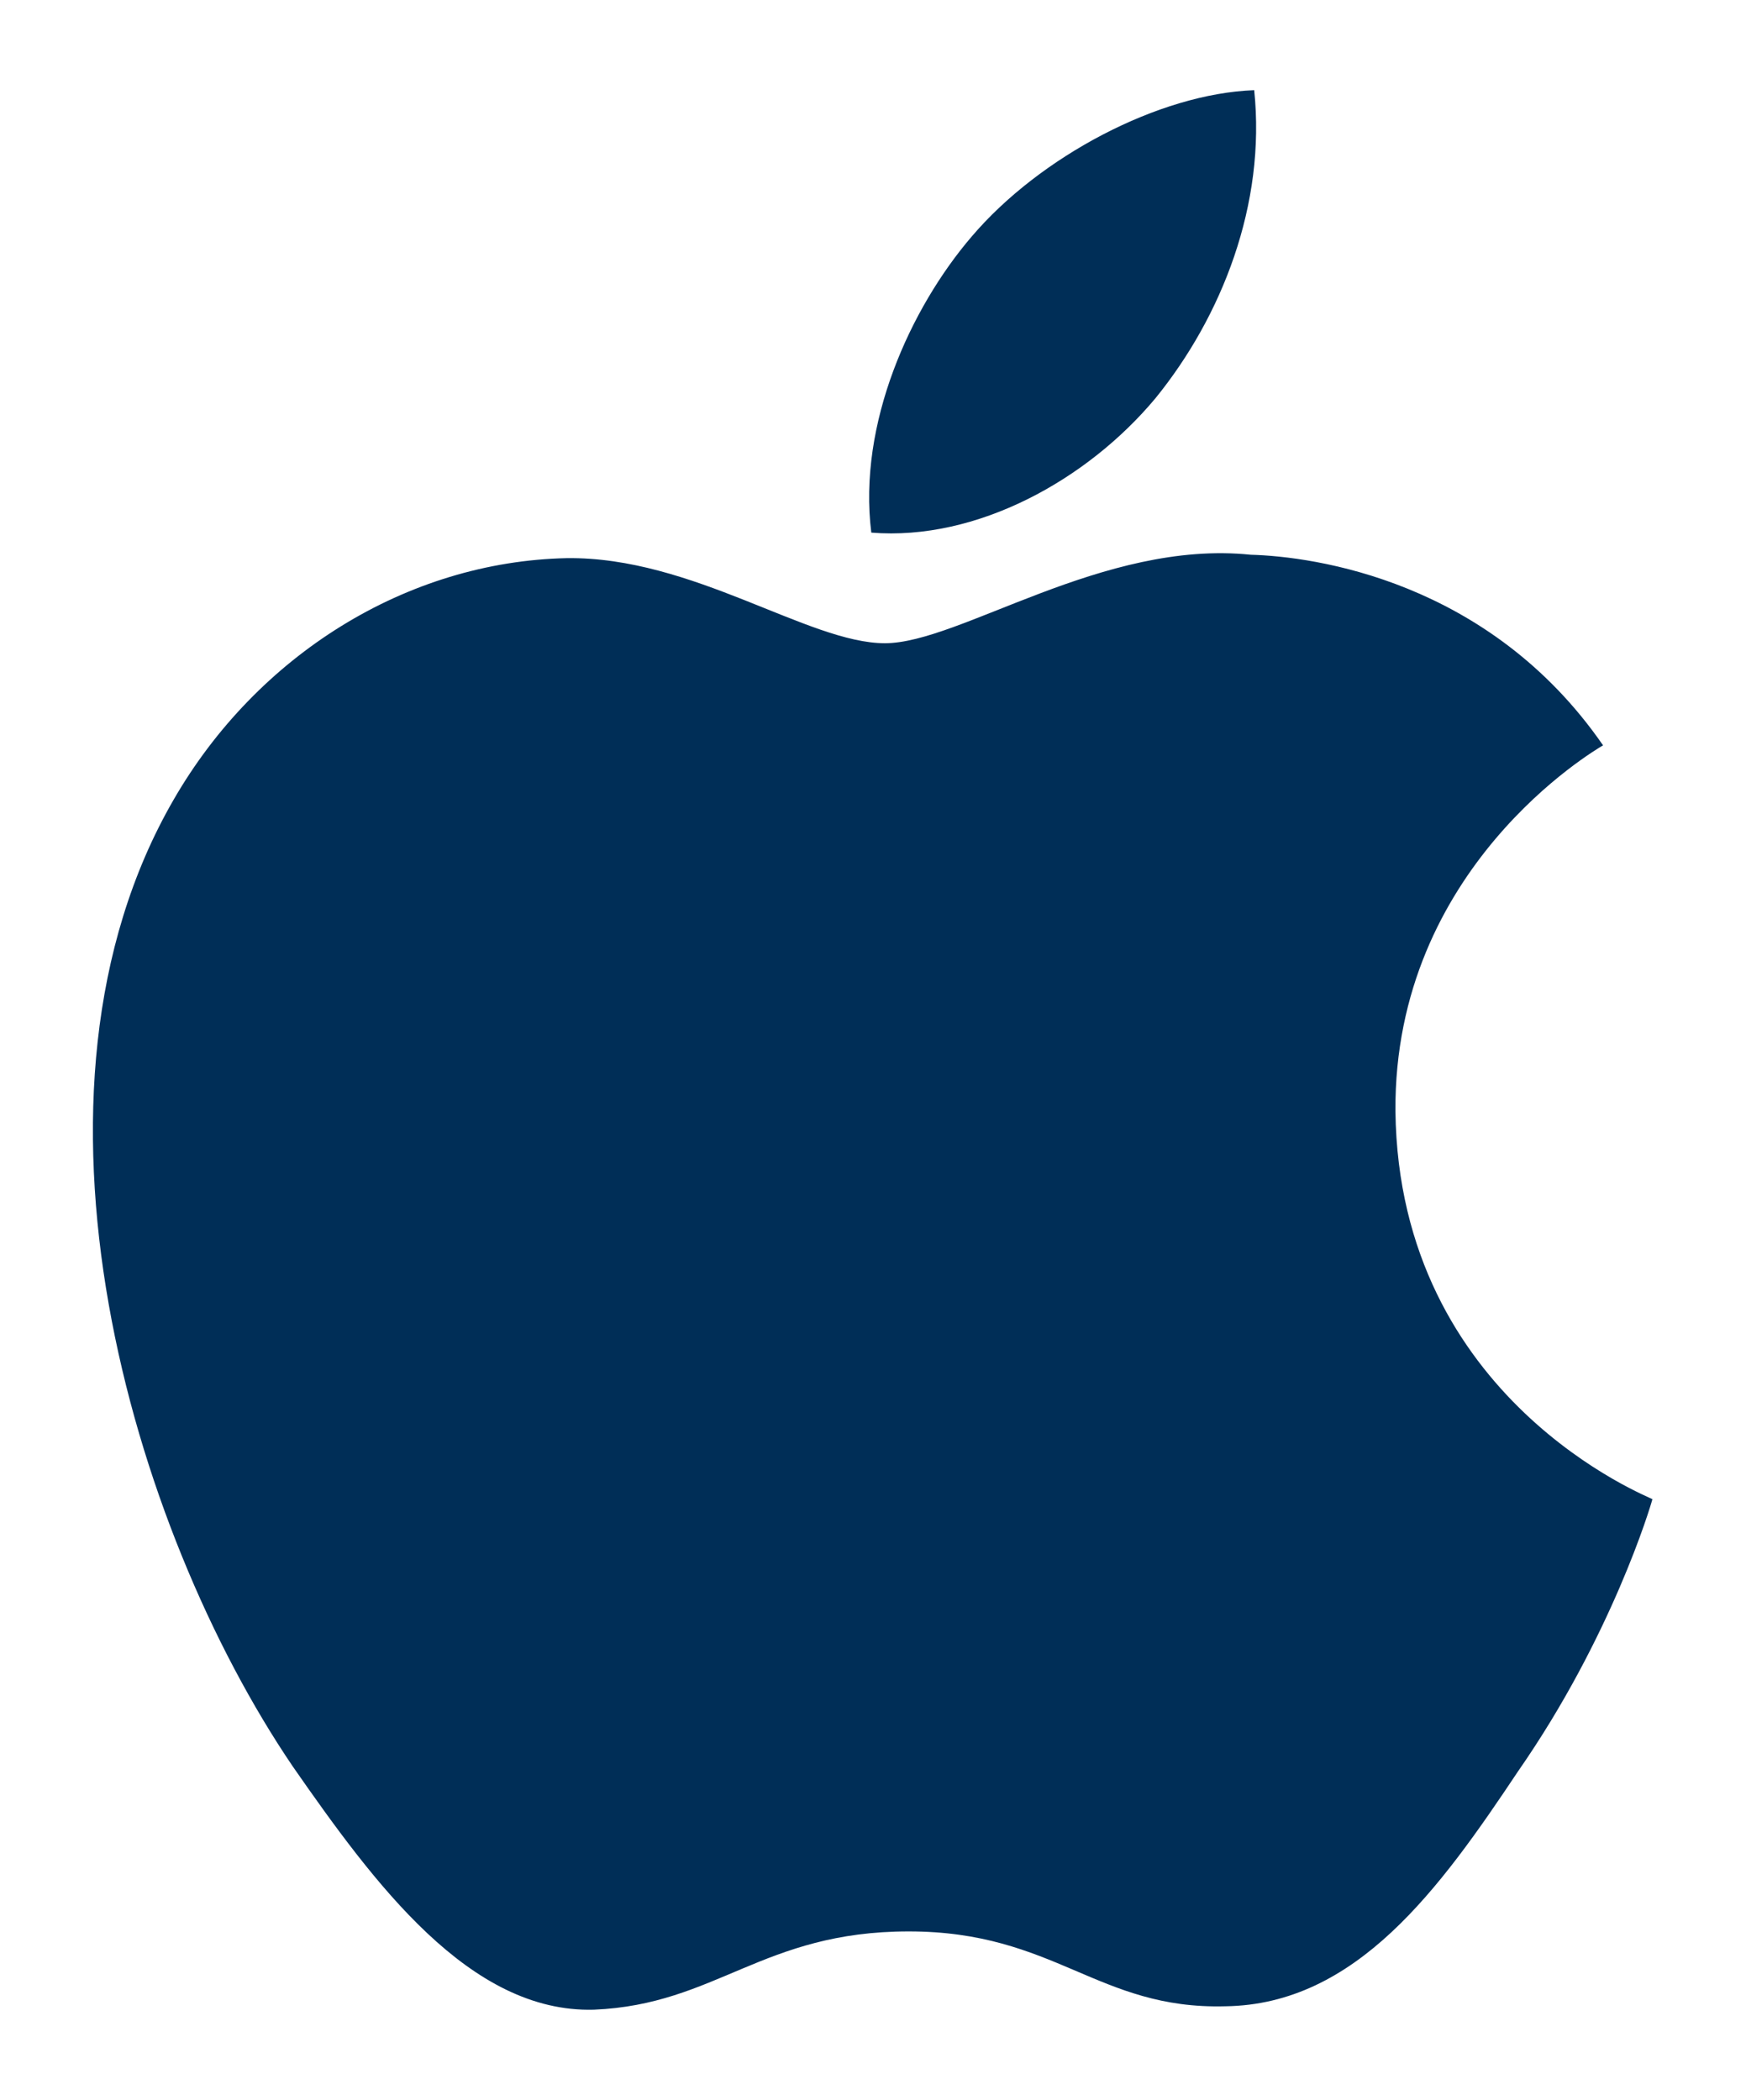
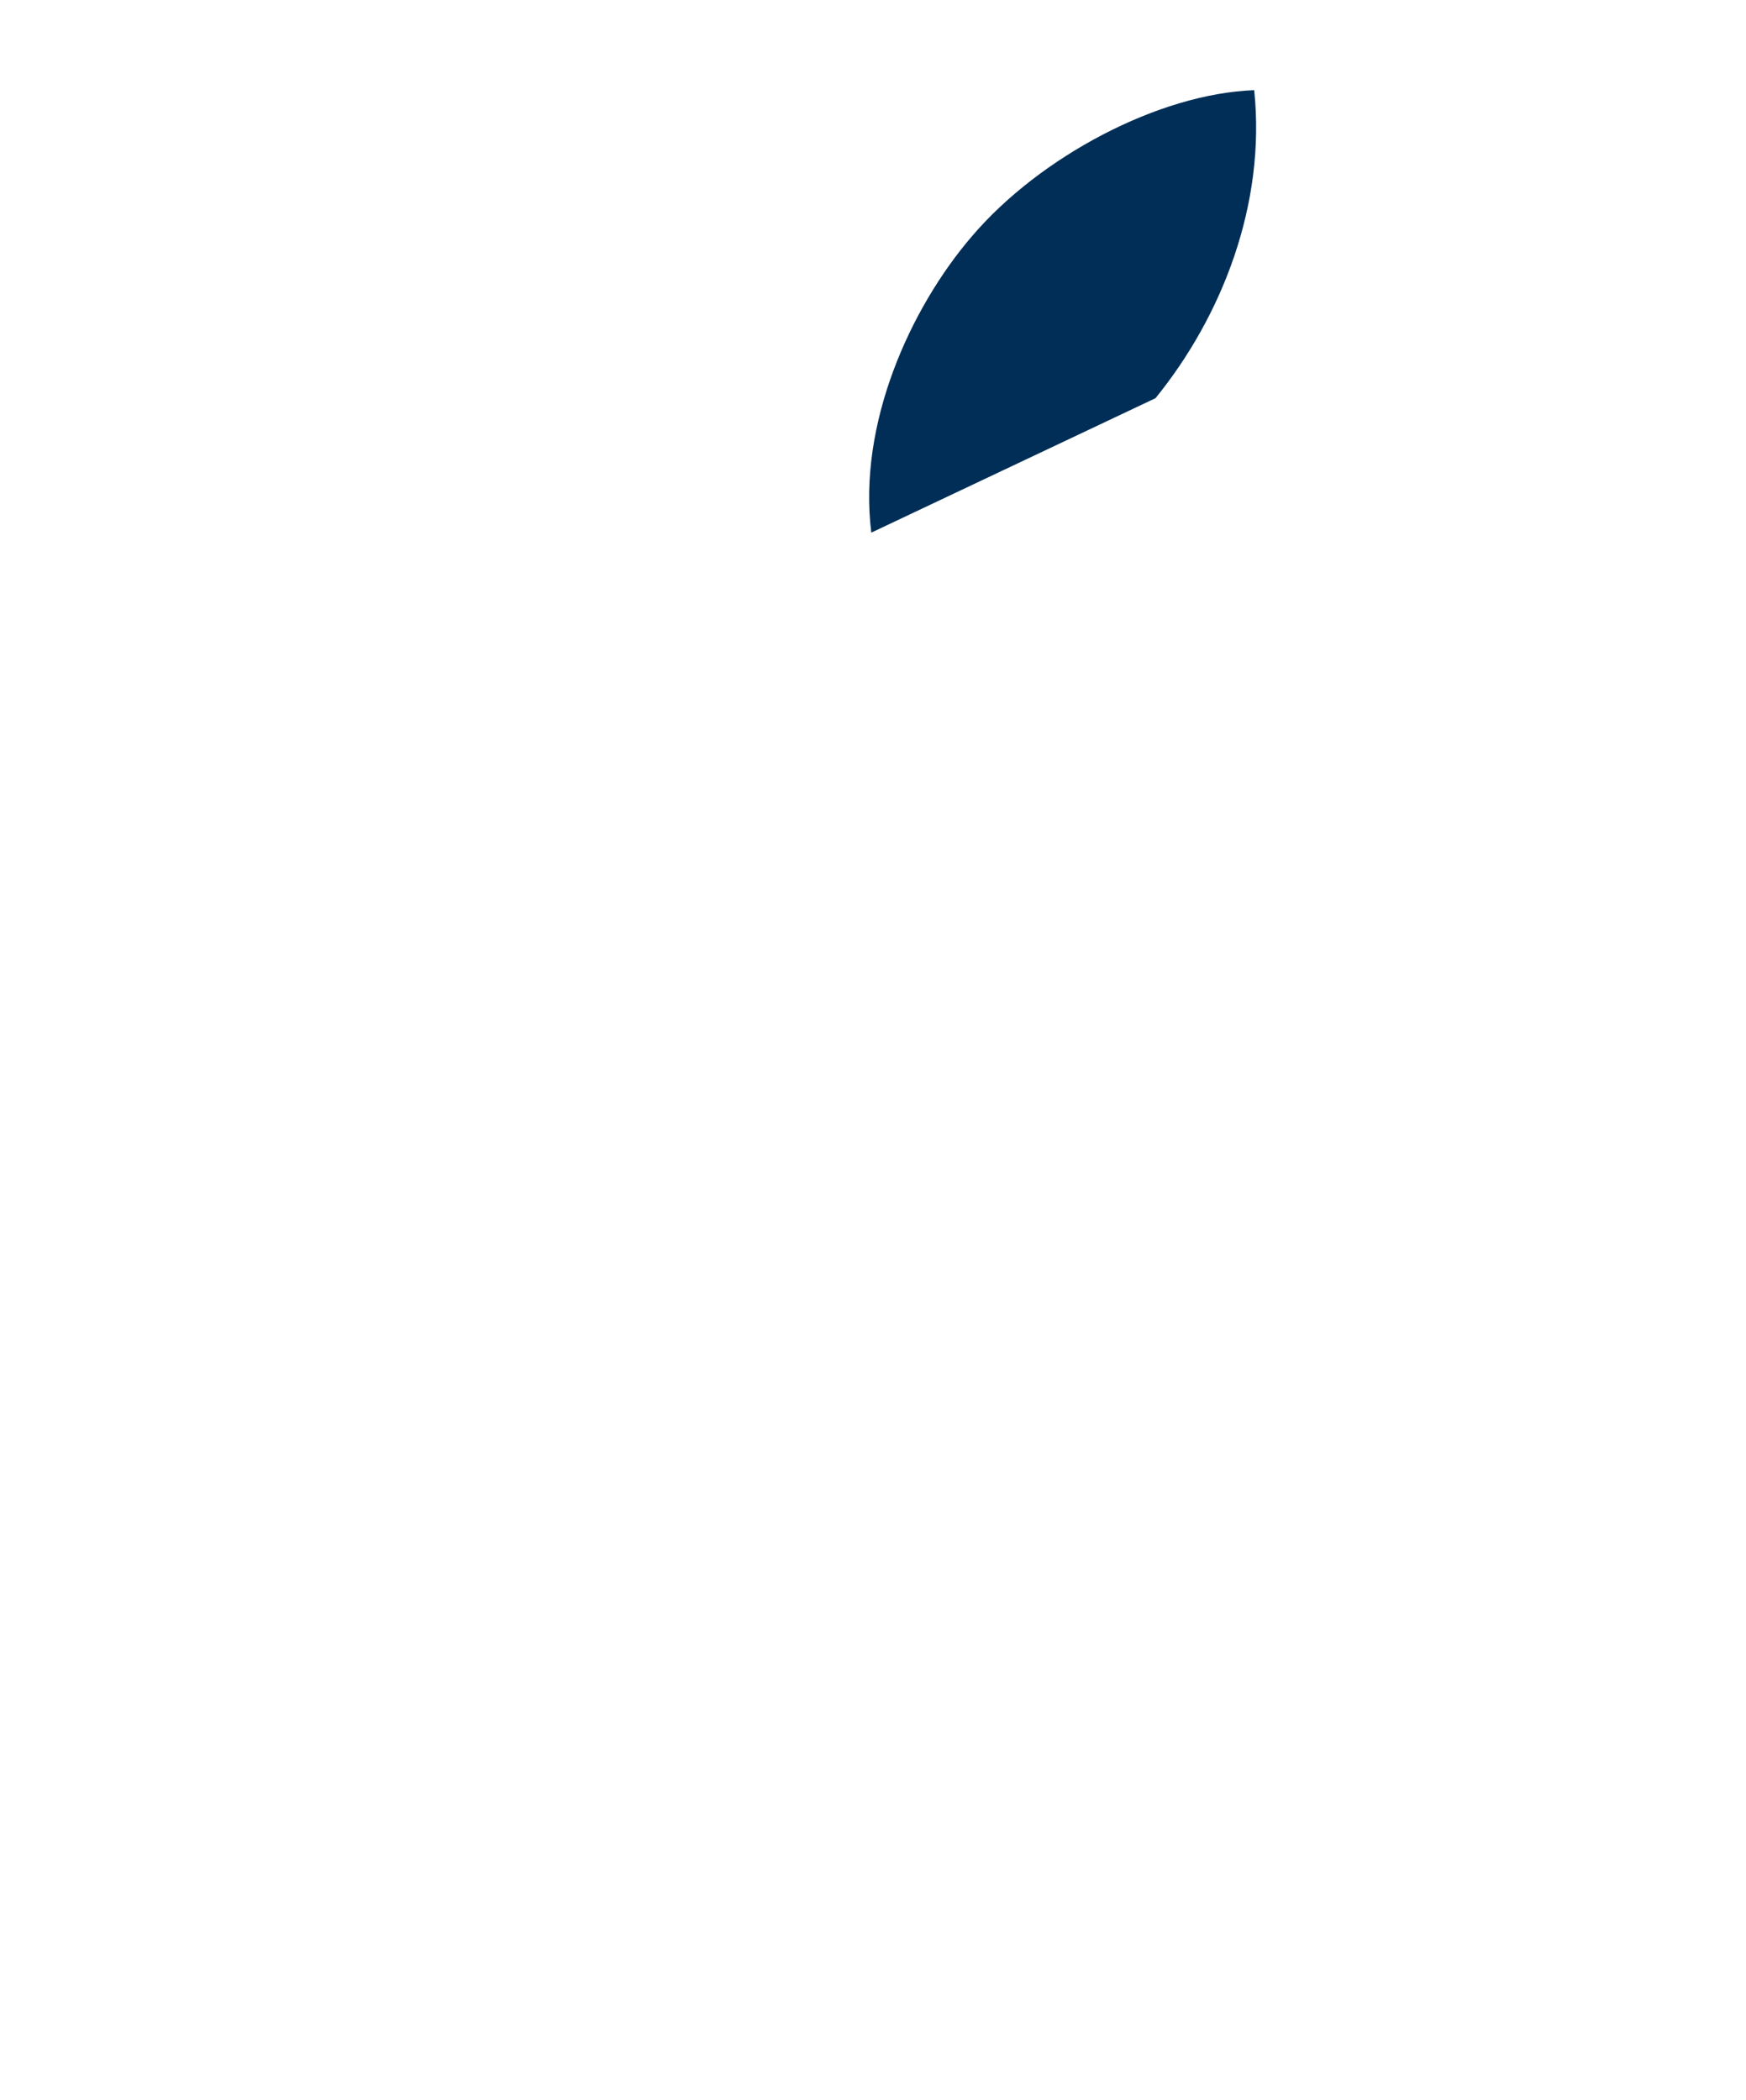
<svg xmlns="http://www.w3.org/2000/svg" version="1.1" id="Layer_1" x="0px" y="0px" viewBox="0 0 102.6 123.4" style="enable-background:new 0 0 102.6 123.4;" xml:space="preserve">
  <style type="text/css">
	.st0{fill:#002E57;}
</style>
  <g>
-     <path class="st0" d="M82,65.3C81.9,51,93.7,44.1,94.2,43.8c-6.7-9.7-17-11.1-20.7-11.2c-8.7-0.9-17.1,5.2-21.5,5.2   c-4.5,0-11.3-5.1-18.7-5C23.9,33,15.1,38.5,10.2,47c-10,17.3-2.5,42.8,7,56.8c4.8,6.9,10.4,14.5,17.7,14.3   c7.2-0.3,9.9-4.6,18.5-4.6s11.1,4.6,18.6,4.4c7.7-0.1,12.6-6.9,17.2-13.8c5.5-7.9,7.8-15.6,7.9-16C97,88,82.2,82.3,82,65.3" />
-     <path class="st0" d="M67.9,23.4c3.9-4.8,6.5-11.4,5.8-18.1c-5.6,0.2-12.6,3.9-16.6,8.6c-3.6,4.2-6.7,11-5.9,17.4   C57.4,31.8,63.9,28.2,67.9,23.4" />
+     <path class="st0" d="M67.9,23.4c3.9-4.8,6.5-11.4,5.8-18.1c-5.6,0.2-12.6,3.9-16.6,8.6c-3.6,4.2-6.7,11-5.9,17.4   " />
  </g>
</svg>